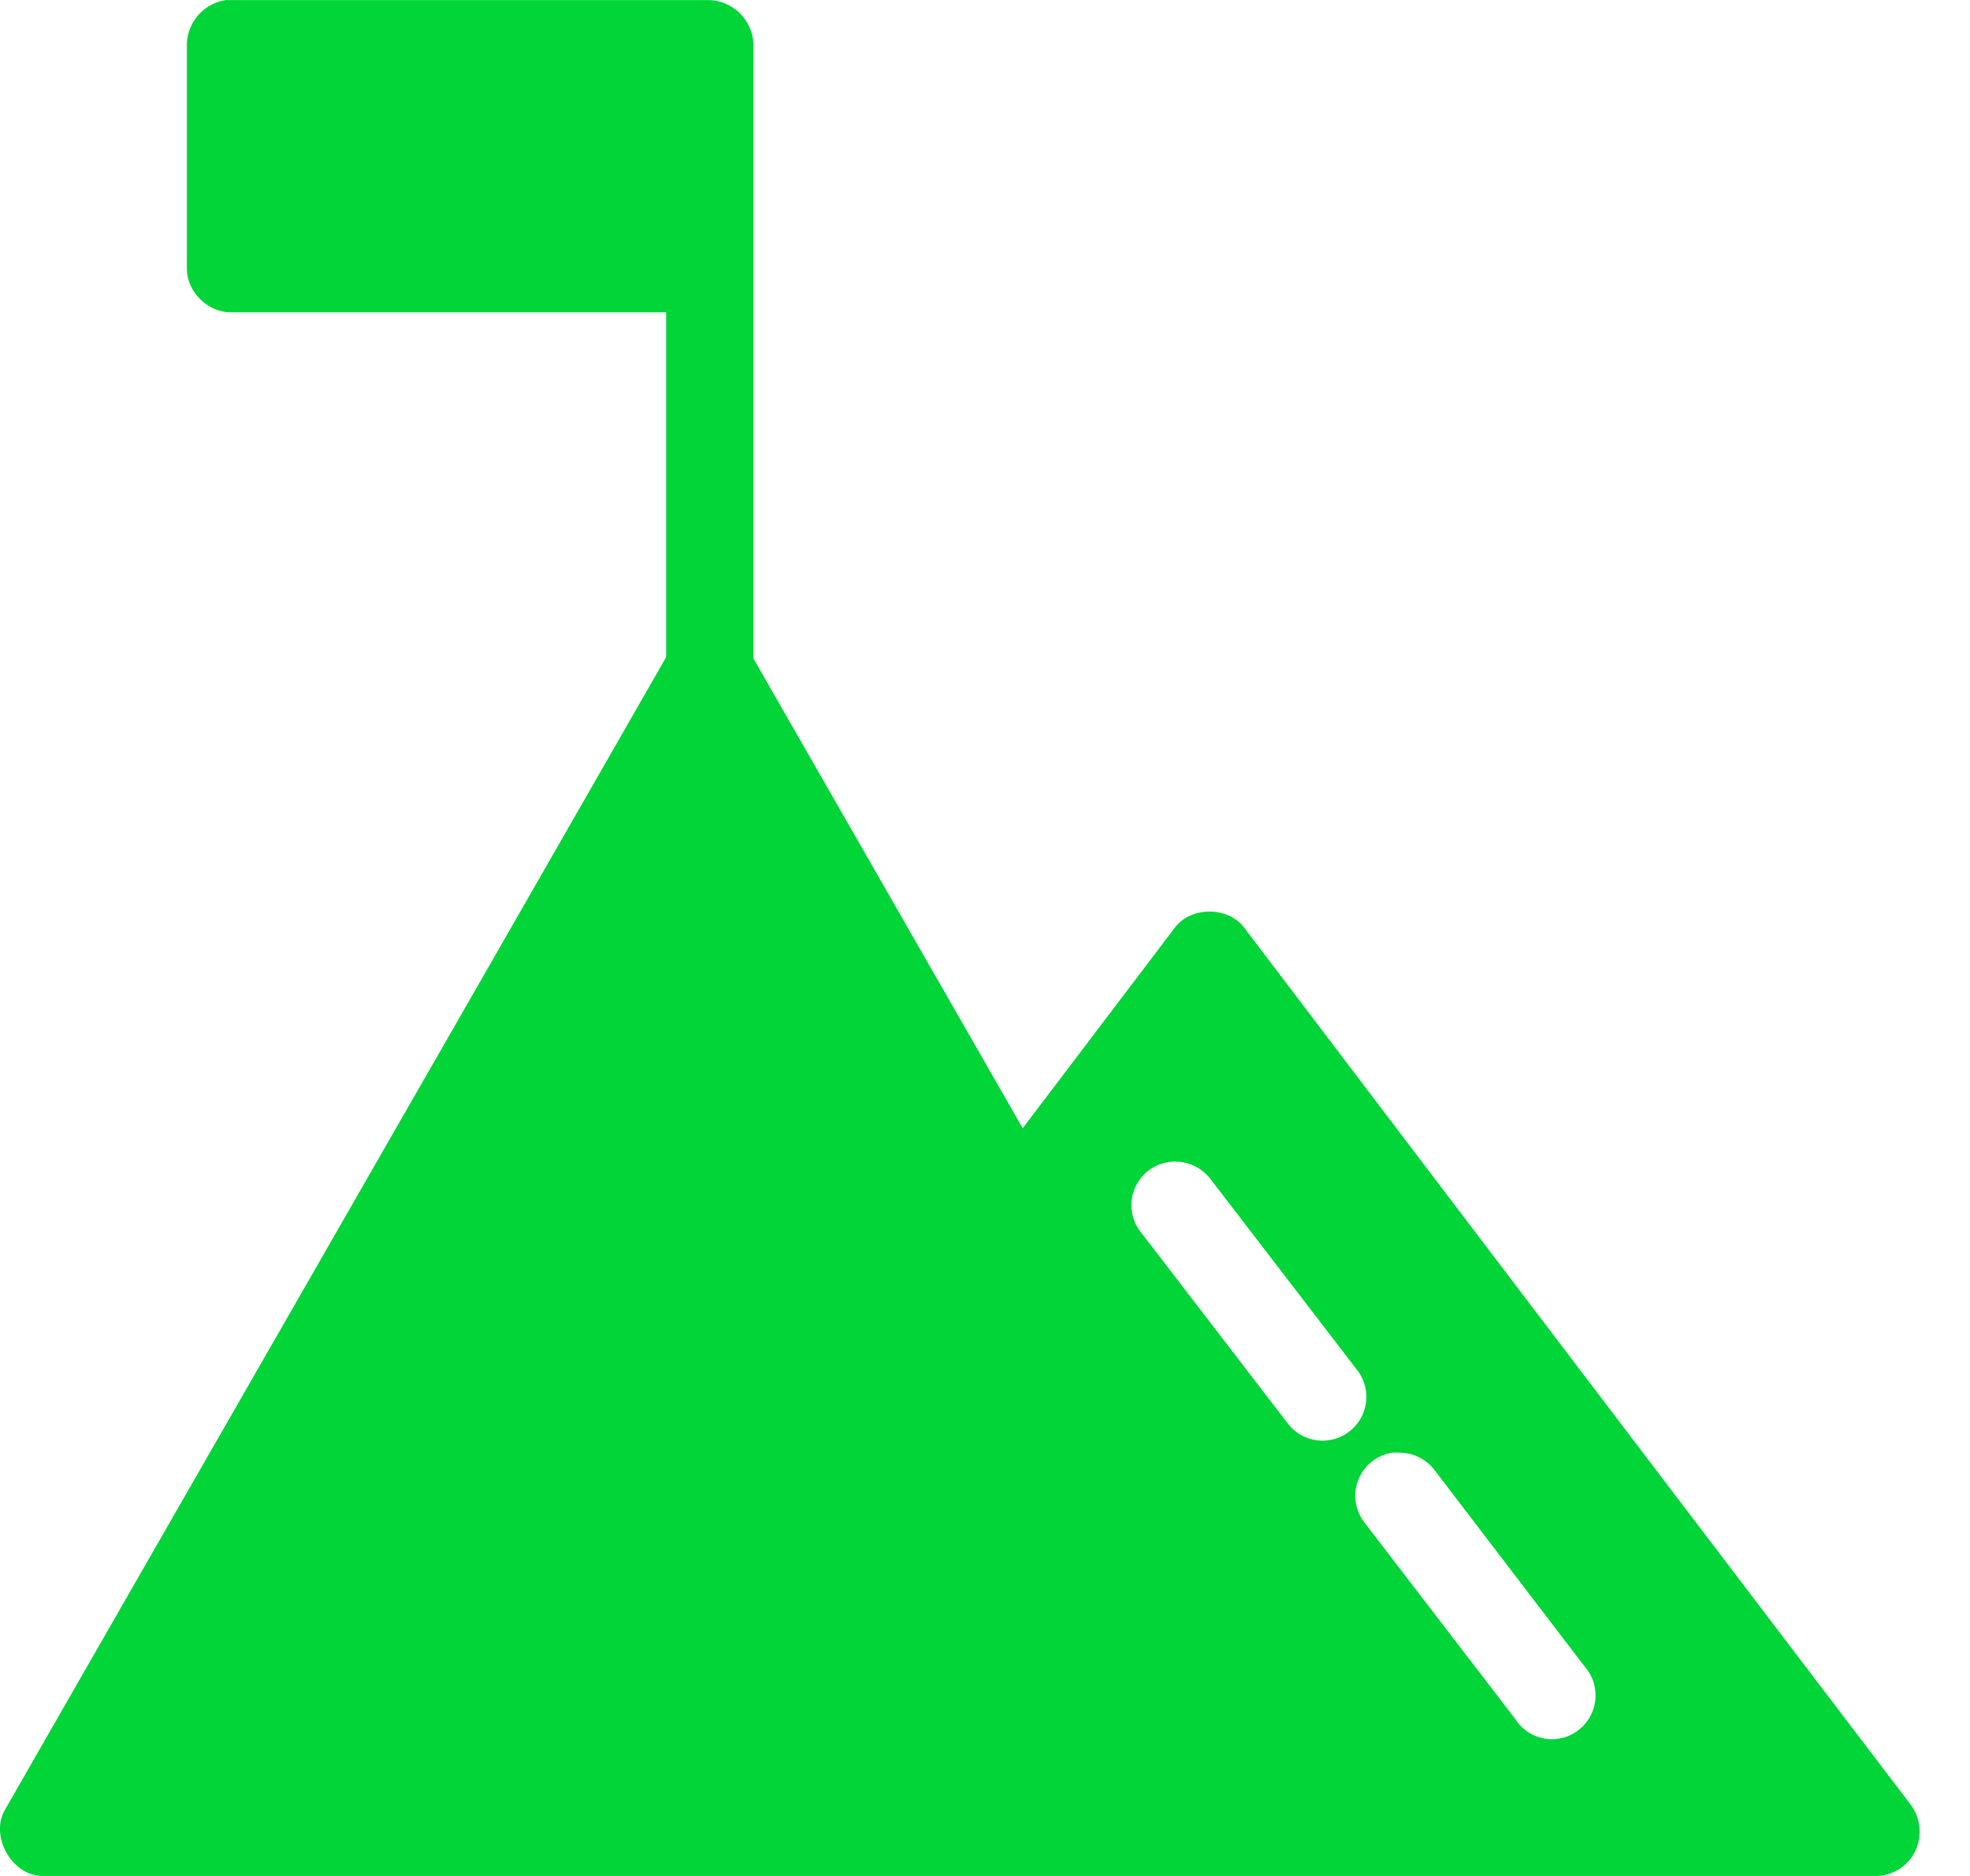
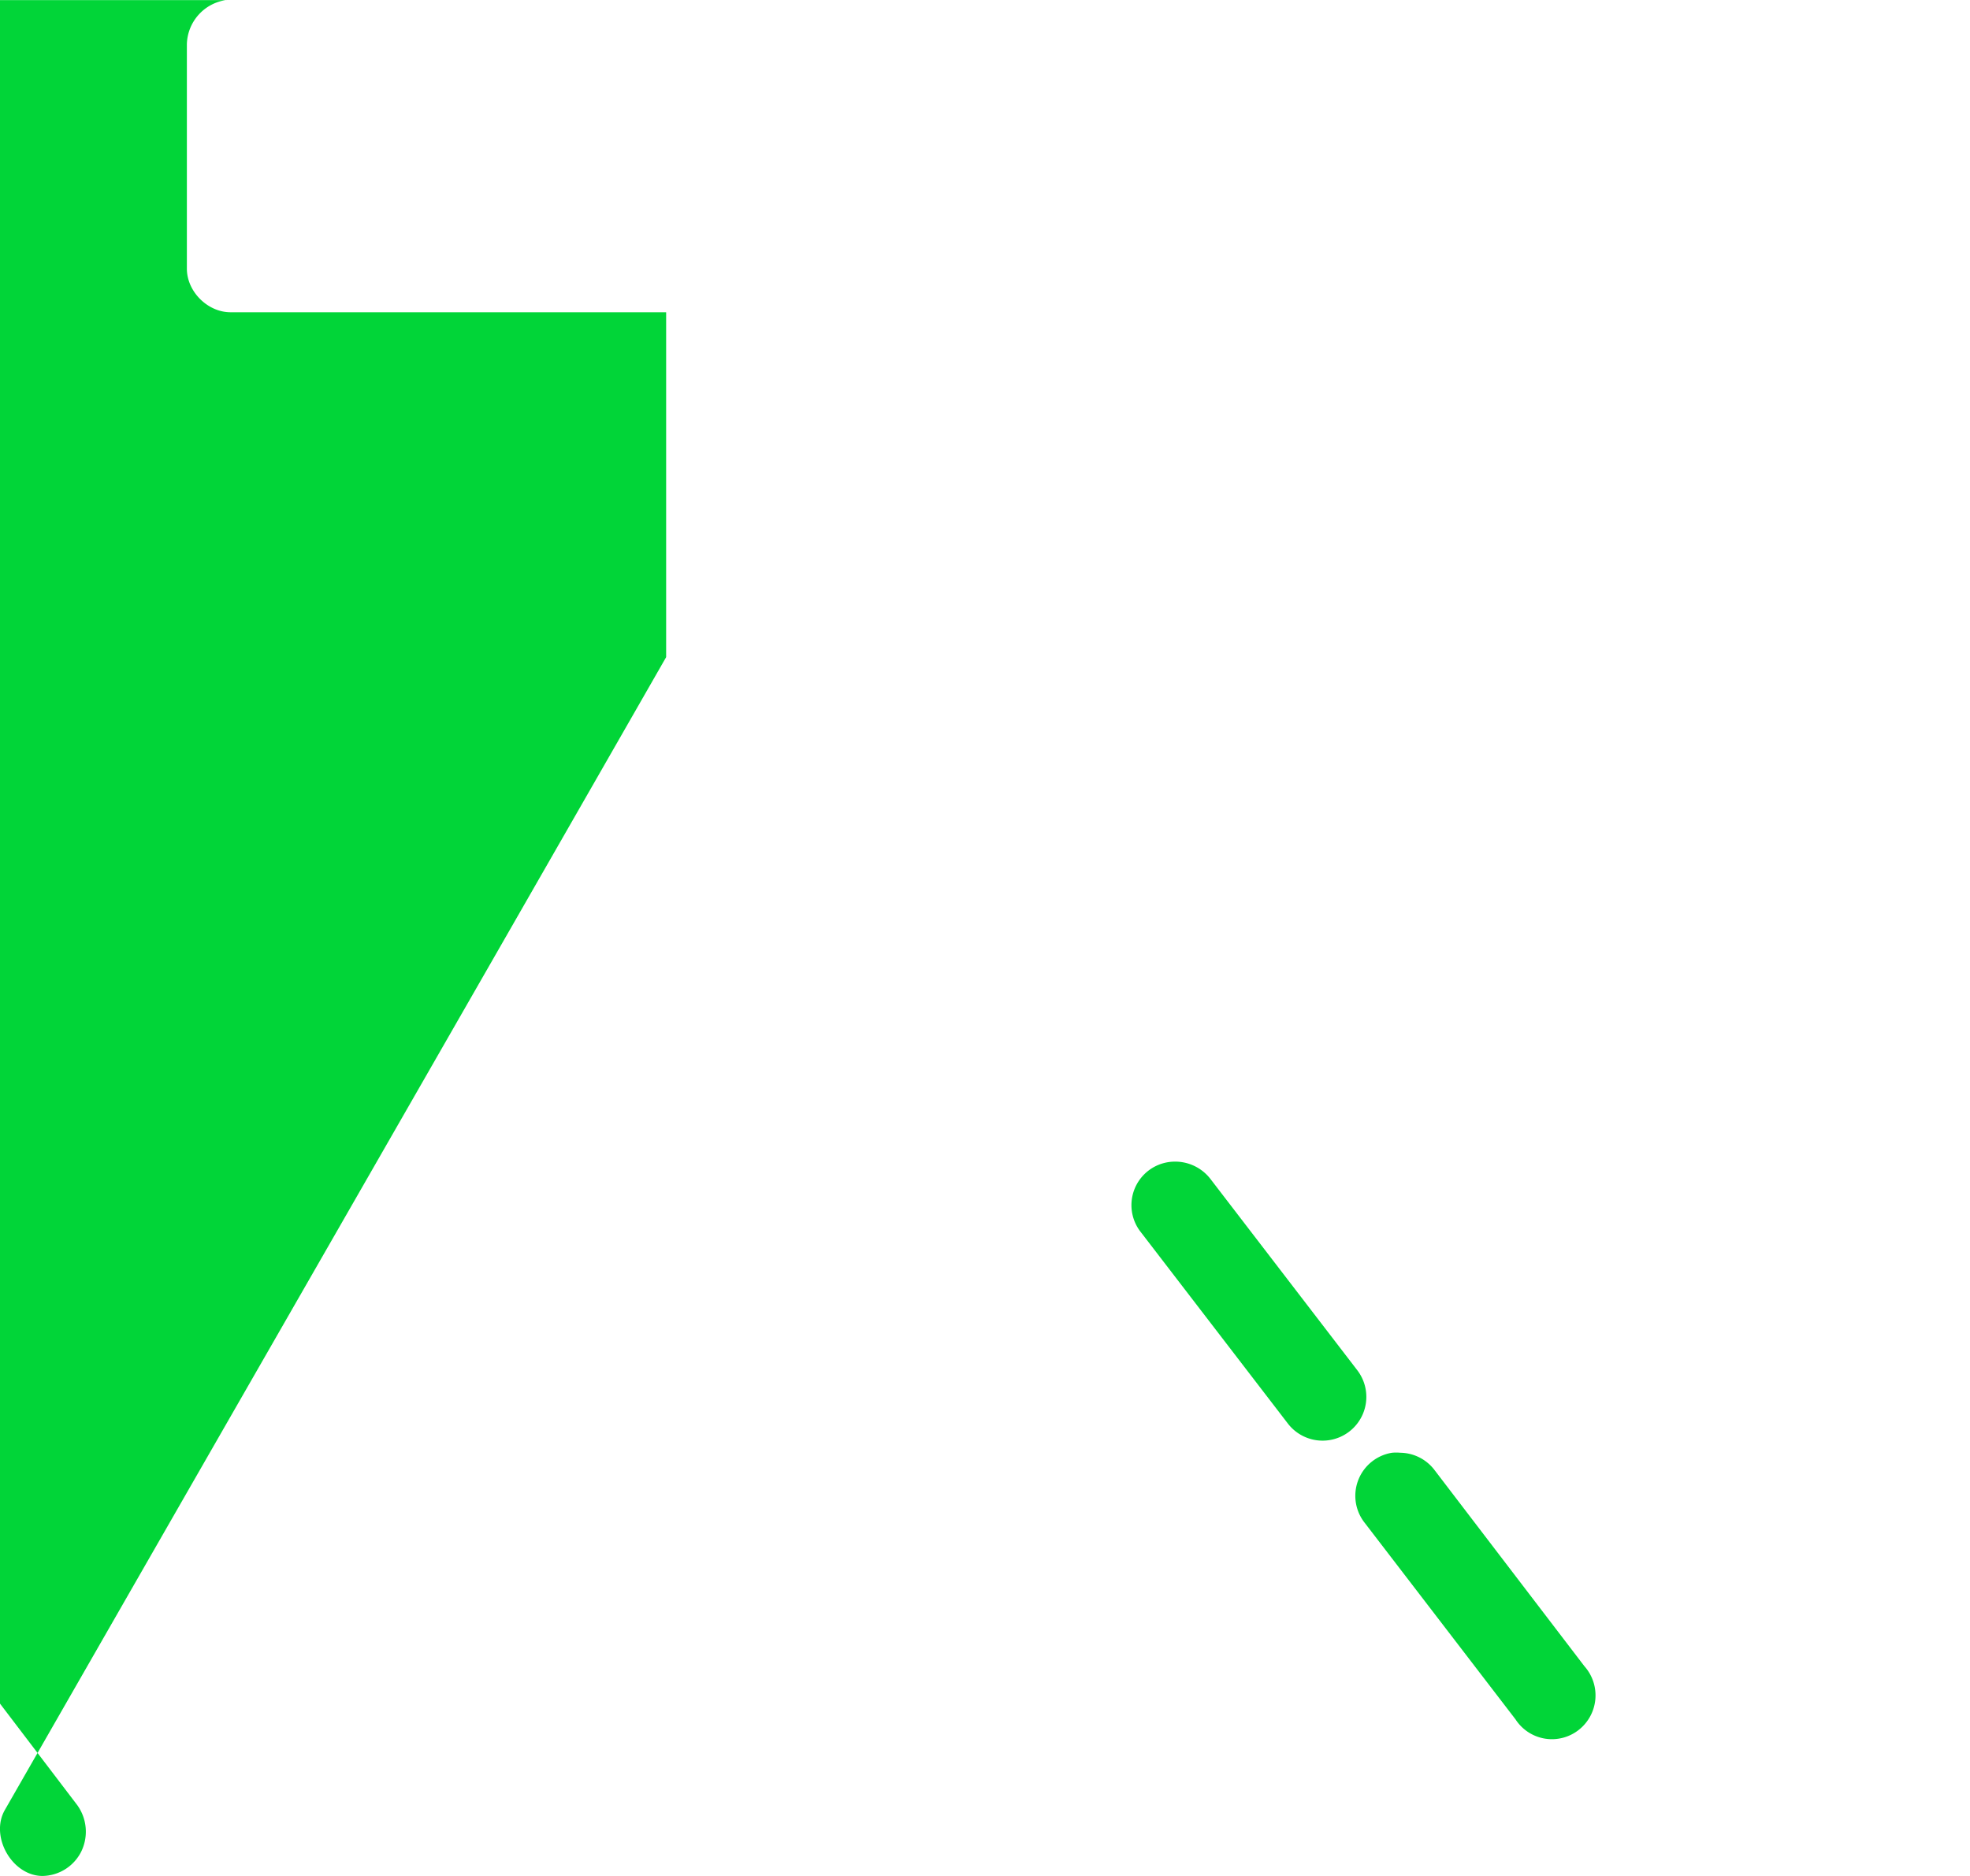
<svg xmlns="http://www.w3.org/2000/svg" width="21" height="20" viewBox="0 0 21 20">
-   <path fill="#01d538" fill-rule="evenodd" d="M2.414 0a.488.488 0 0 0-.422.473v2.391c0 .245.222.465.465.465h4.644v3.677c-2.347 4.098-4.7 8.192-7.049 12.29-.162.282.076.702.4.704H20a.47.47 0 0 0 .415-.262.484.484 0 0 0-.044-.494 6870.311 6870.311 0 0 1-7.107-9.353c-.173-.23-.569-.23-.741 0l-1.621 2.137-2.87-5.007V.473a.489.489 0 0 0-.466-.472H2.414zM12.5 12.385a.475.475 0 0 1 .407.189l1.562 2.035a.466.466 0 1 1-.741.567l-1.563-2.035a.464.464 0 0 1 .335-.756zm2.34 3.103a.466.466 0 0 1 .087 0 .466.466 0 0 1 .363.182l1.599 2.093a.468.468 0 0 1-.06.68.462.462 0 0 1-.674-.113l-1.606-2.093a.465.465 0 0 1 .29-.749z" />
+   <path fill="#01d538" fill-rule="evenodd" d="M2.414 0a.488.488 0 0 0-.422.473v2.391c0 .245.222.465.465.465h4.644v3.677c-2.347 4.098-4.7 8.192-7.049 12.29-.162.282.076.702.4.704a.47.47 0 0 0 .415-.262.484.484 0 0 0-.044-.494 6870.311 6870.311 0 0 1-7.107-9.353c-.173-.23-.569-.23-.741 0l-1.621 2.137-2.87-5.007V.473a.489.489 0 0 0-.466-.472H2.414zM12.5 12.385a.475.475 0 0 1 .407.189l1.562 2.035a.466.466 0 1 1-.741.567l-1.563-2.035a.464.464 0 0 1 .335-.756zm2.34 3.103a.466.466 0 0 1 .087 0 .466.466 0 0 1 .363.182l1.599 2.093a.468.468 0 0 1-.06.68.462.462 0 0 1-.674-.113l-1.606-2.093a.465.465 0 0 1 .29-.749z" />
</svg>